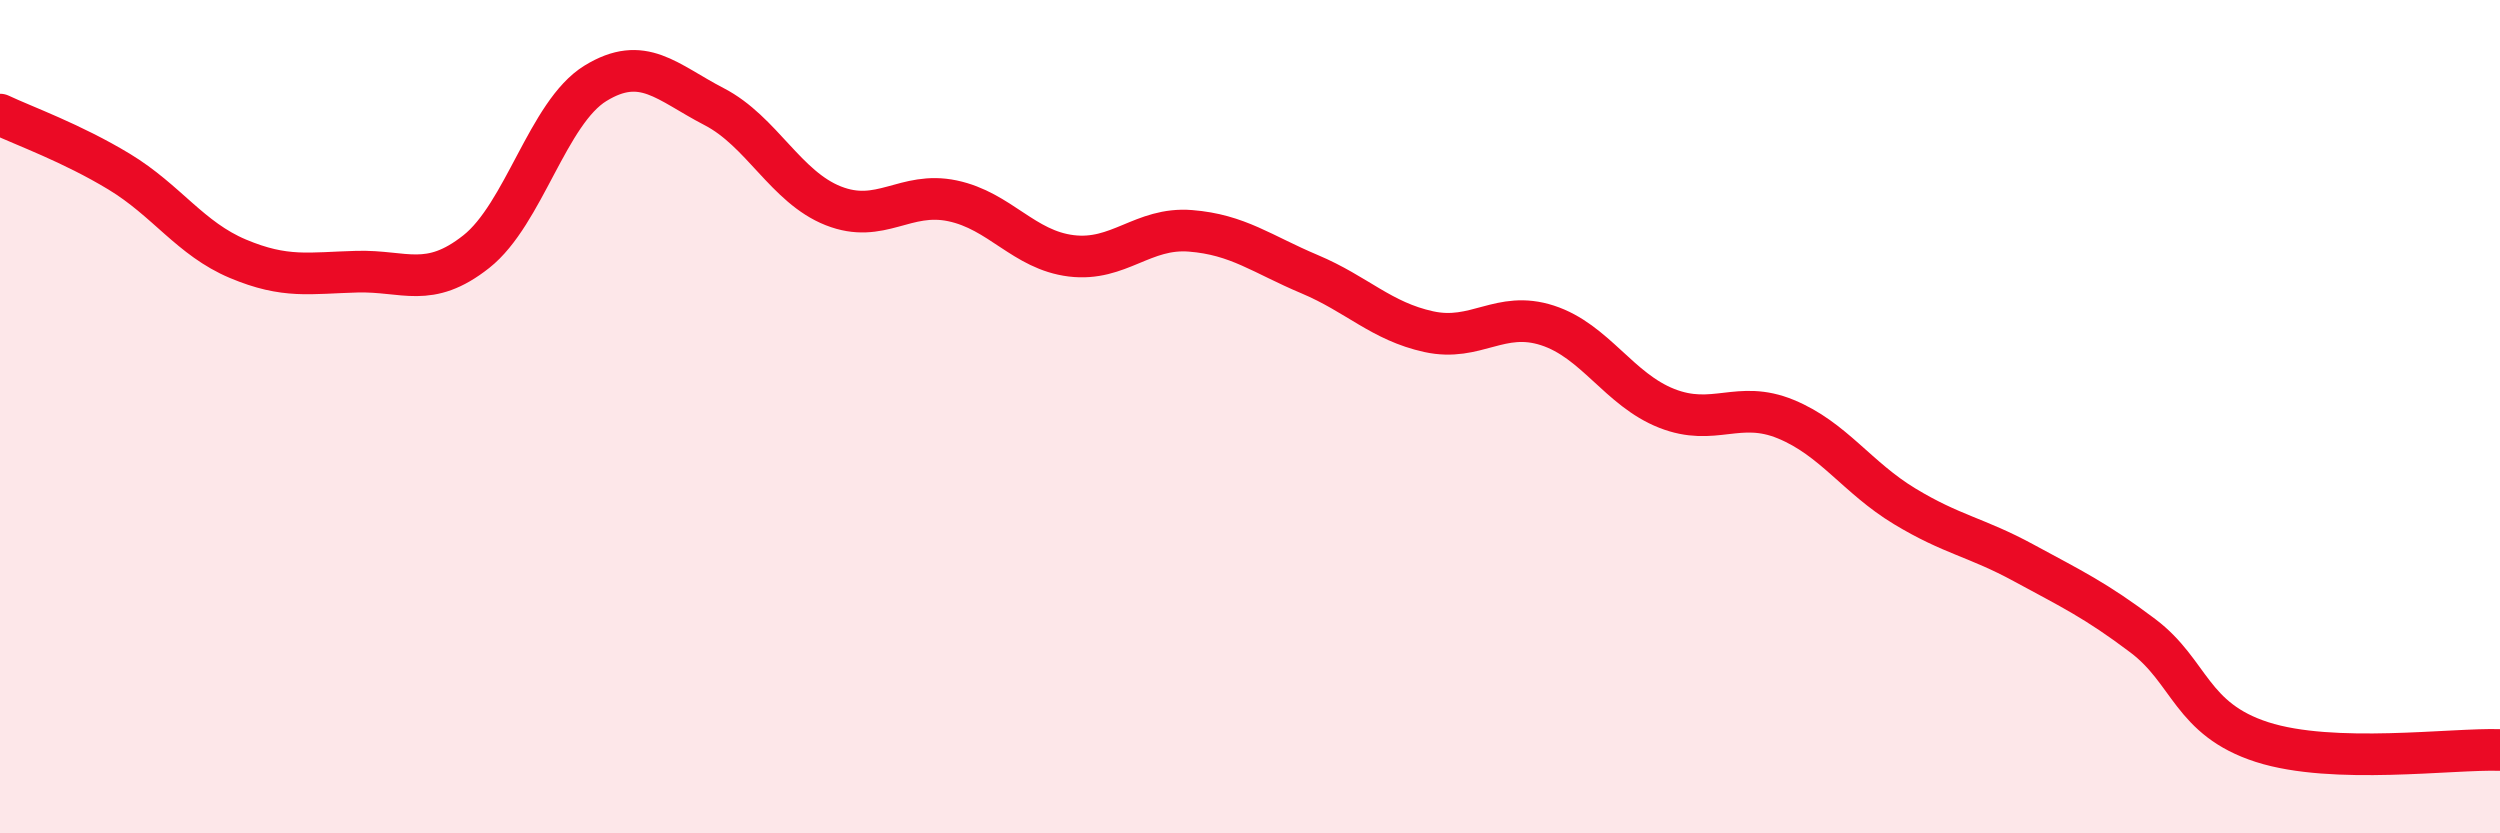
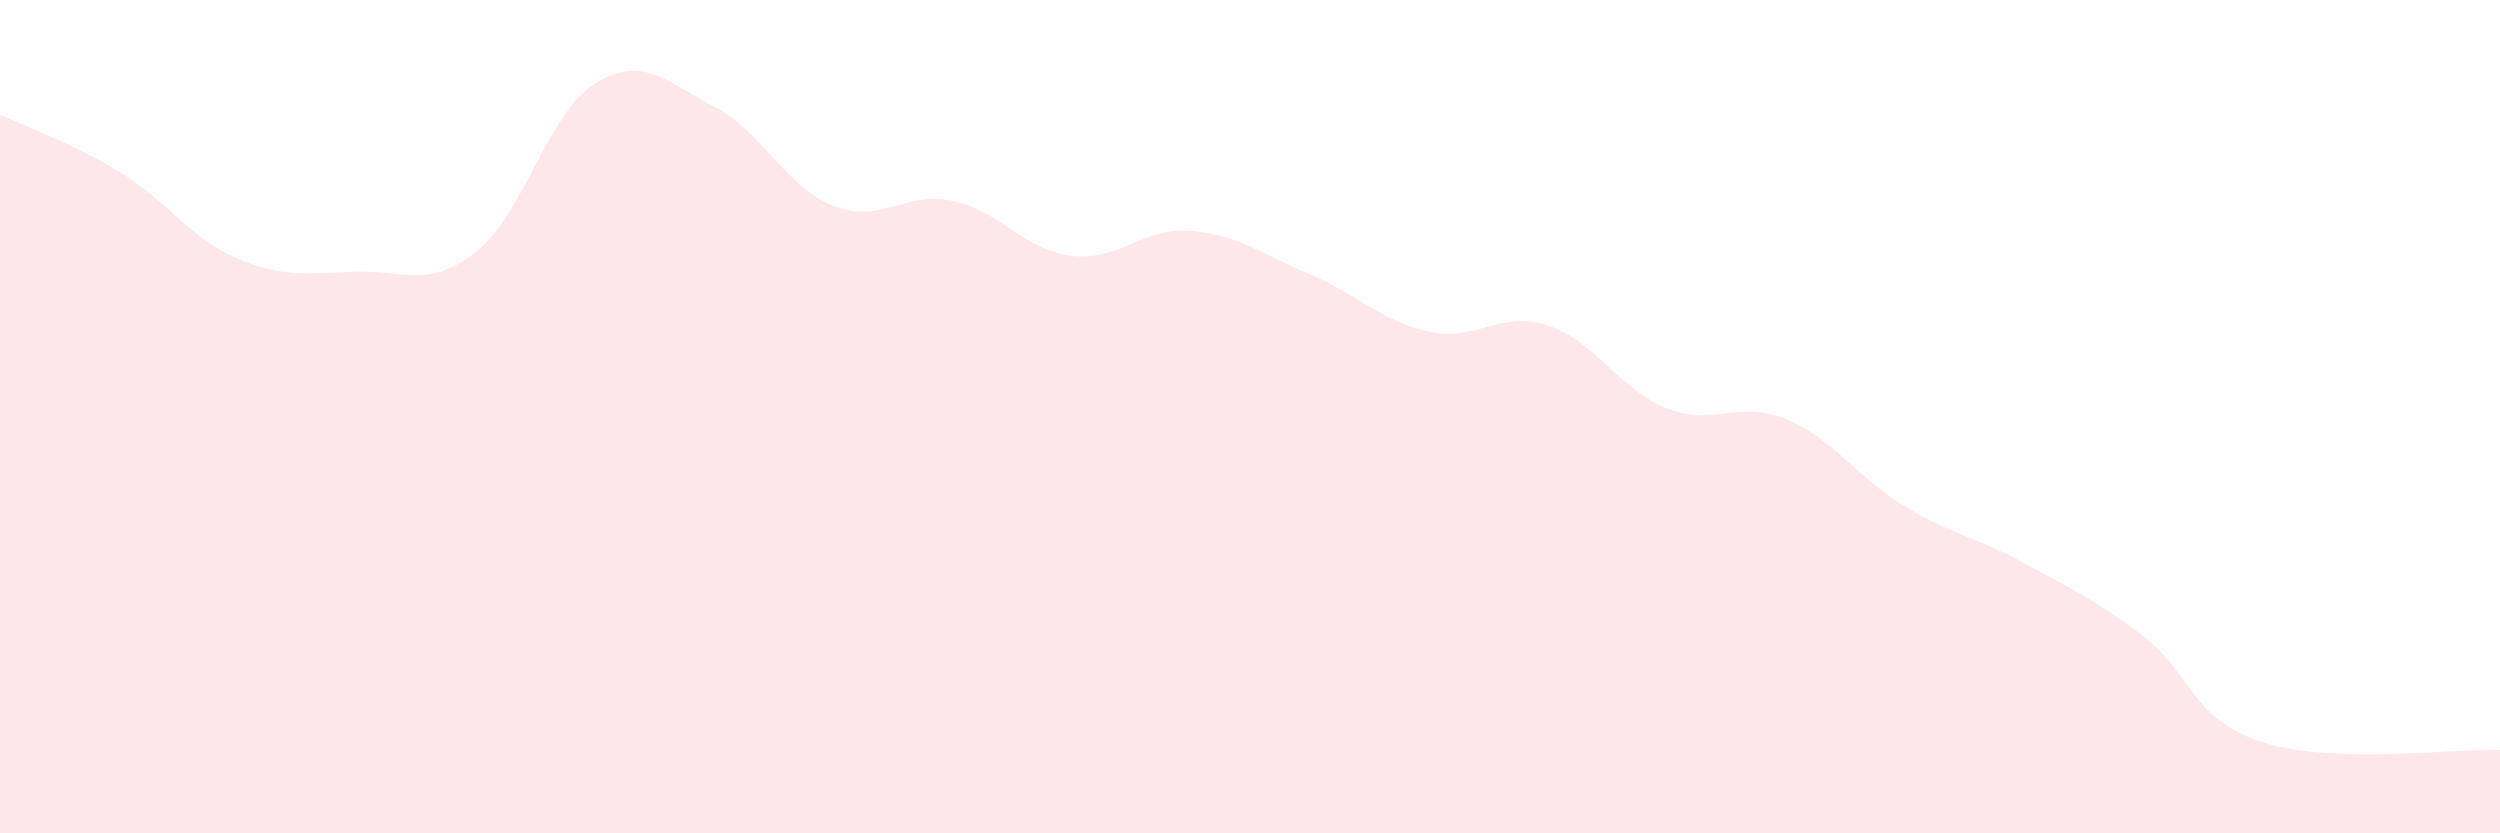
<svg xmlns="http://www.w3.org/2000/svg" width="60" height="20" viewBox="0 0 60 20">
  <path d="M 0,2.75 C 0.57,3.02 1.72,3.43 2.86,4.12 C 4,4.81 4.57,5.73 5.71,6.21 C 6.85,6.69 7.43,6.55 8.57,6.52 C 9.71,6.49 10.29,6.94 11.43,6.04 C 12.57,5.14 13.15,2.7 14.29,2 C 15.43,1.3 16,1.97 17.14,2.56 C 18.28,3.15 18.86,4.49 20,4.94 C 21.14,5.39 21.72,4.58 22.86,4.82 C 24,5.06 24.57,6 25.71,6.14 C 26.85,6.28 27.43,5.45 28.57,5.54 C 29.71,5.63 30.29,6.1 31.43,6.58 C 32.57,7.06 33.15,7.71 34.29,7.96 C 35.43,8.21 36,7.44 37.14,7.81 C 38.28,8.18 38.86,9.35 40,9.8 C 41.14,10.25 41.72,9.59 42.86,10.06 C 44,10.53 44.57,11.46 45.71,12.15 C 46.85,12.84 47.43,12.89 48.57,13.51 C 49.71,14.13 50.29,14.4 51.43,15.26 C 52.57,16.12 52.58,17.26 54.29,17.81 C 56,18.36 58.86,17.96 60,18L60 20L0 20Z" fill="#EB0A25" opacity="0.1" stroke-linecap="round" stroke-linejoin="round" />
-   <path d="M 0,2.75 C 0.57,3.02 1.72,3.43 2.86,4.12 C 4,4.81 4.57,5.73 5.71,6.21 C 6.85,6.69 7.43,6.55 8.57,6.52 C 9.71,6.49 10.29,6.94 11.43,6.04 C 12.57,5.14 13.15,2.7 14.29,2 C 15.43,1.3 16,1.97 17.14,2.56 C 18.28,3.15 18.86,4.49 20,4.94 C 21.14,5.39 21.72,4.58 22.86,4.82 C 24,5.06 24.57,6 25.71,6.14 C 26.85,6.28 27.43,5.45 28.57,5.54 C 29.71,5.63 30.29,6.1 31.43,6.58 C 32.57,7.06 33.15,7.71 34.29,7.96 C 35.43,8.21 36,7.44 37.14,7.81 C 38.28,8.18 38.86,9.35 40,9.8 C 41.14,10.25 41.72,9.59 42.86,10.06 C 44,10.53 44.57,11.46 45.71,12.15 C 46.85,12.84 47.43,12.89 48.57,13.51 C 49.71,14.13 50.29,14.4 51.43,15.26 C 52.57,16.12 52.58,17.26 54.29,17.81 C 56,18.36 58.86,17.96 60,18" stroke="#EB0A25" stroke-width="1" fill="none" stroke-linecap="round" stroke-linejoin="round" />
</svg>